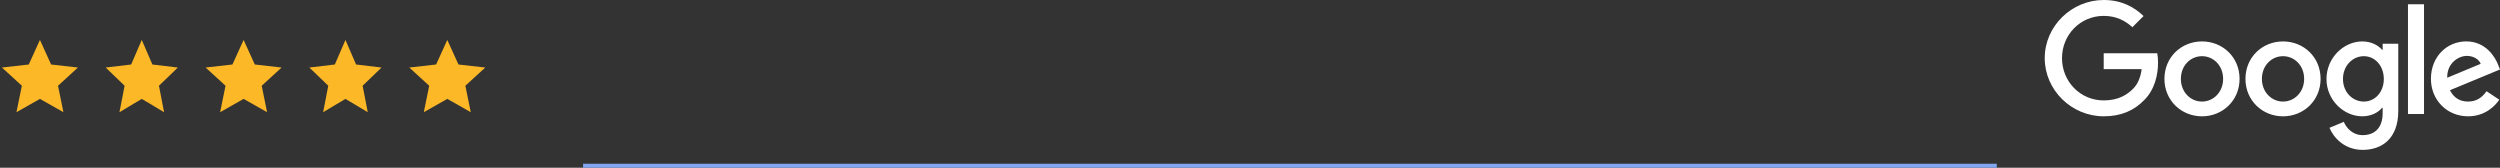
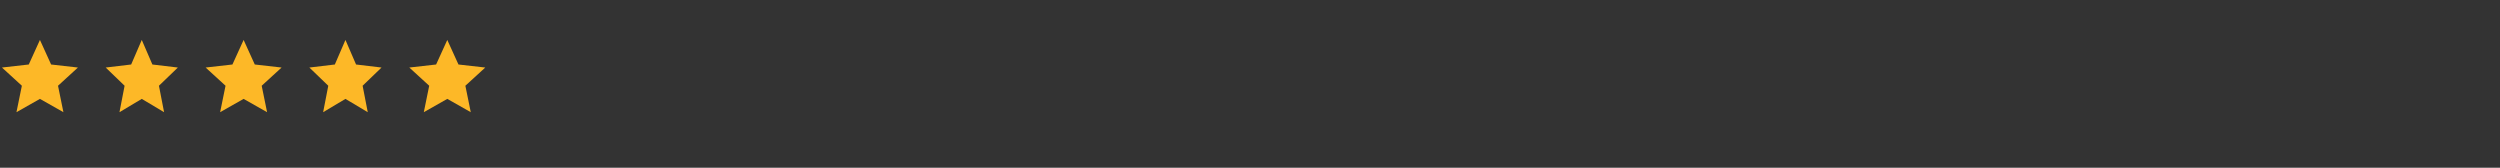
<svg xmlns="http://www.w3.org/2000/svg" width="626" height="42" fill="none">
  <rect width="100%" height="100%" fill="#333333" stroke="none" />
  <path d="M10 10l2.798 6.15 6.713.76-4.984 4.56 1.35 6.62L10 24.76l-5.878 3.33 1.351-6.62-4.984-4.56 6.713-.76L10 10zM35.5 10l2.658 6.15 6.377.76-4.734 4.56 1.283 6.62-5.584-3.33-5.584 3.33 1.283-6.62-4.734-4.56 6.377-.76L35.5 10zM61 10l2.798 6.15 6.713.76-4.984 4.56 1.35 6.62L61 24.76l-5.878 3.33 1.351-6.62-4.984-4.56 6.713-.76L61 10zM86.5 10l2.658 6.15 6.377.76-4.734 4.56 1.283 6.62-5.584-3.33-5.584 3.33 1.283-6.62-4.734-4.56 6.377-.76L86.5 10zM112 10l2.798 6.15 6.713.76-4.984 4.56 1.351 6.62L112 24.76l-5.878 3.33 1.351-6.62-4.984-4.56 6.713-.76L112 10z" fill="#FDB827" />
-   <path d="M560.787 19.75c0 5.399-4.224 9.377-9.407 9.377-5.184 0-9.407-3.978-9.407-9.377 0-5.437 4.223-9.377 9.407-9.377 5.183 0 9.407 3.94 9.407 9.377zm-4.118 0c0-3.374-2.448-5.682-5.289-5.682-2.841 0-5.289 2.308-5.289 5.682 0 3.34 2.448 5.682 5.289 5.682 2.841 0 5.289-2.346 5.289-5.682zM581.076 19.75c0 5.399-4.224 9.377-9.407 9.377-5.184 0-9.407-3.978-9.407-9.377 0-5.433 4.223-9.377 9.407-9.377 5.183 0 9.407 3.94 9.407 9.377zm-4.118 0c0-3.374-2.448-5.682-5.289-5.682-2.841 0-5.289 2.308-5.289 5.682 0 3.34 2.448 5.682 5.289 5.682 2.841 0 5.289-2.346 5.289-5.682zM600.527 10.94v16.834c0 6.926-4.084 9.754-8.913 9.754-4.545 0-7.28-3.04-8.312-5.526l3.586-1.492c.638 1.526 2.202 3.327 4.722 3.327 3.091 0 5.006-1.907 5.006-5.496v-1.349h-.144c-.921 1.138-2.697 2.131-4.938 2.131-4.689 0-8.984-4.084-8.984-9.34 0-5.293 4.295-9.41 8.984-9.41 2.237 0 4.012.993 4.938 2.097h.144v-1.527h3.911v-.004zm-3.619 8.844c0-3.302-2.203-5.716-5.006-5.716-2.841 0-5.222 2.414-5.222 5.716 0 3.268 2.381 5.648 5.222 5.648 2.803 0 5.006-2.38 5.006-5.648zM606.974 1.07V28.55h-4.016V1.07h4.016zM622.626 22.835l3.197 2.131c-1.032 1.526-3.518 4.156-7.813 4.156-5.327 0-9.306-4.118-9.306-9.377 0-5.577 4.012-9.378 8.845-9.378 4.866 0 7.246 3.873 8.024 5.966l.427 1.065-12.535 5.192c.959 1.881 2.452 2.841 4.545 2.841 2.097 0 3.551-1.032 4.616-2.596zm-9.838-3.374l8.38-3.48c-.461-1.17-1.848-1.986-3.48-1.986-2.092 0-5.005 1.847-4.9 5.466zM526.768 17.309V13.33h13.407c.131.694.198 1.514.198 2.402 0 2.985-.816 6.676-3.445 9.305-2.558 2.664-5.826 4.085-10.156 4.085-8.024 0-14.772-6.537-14.772-14.561C512 6.536 518.748 0 526.772 0c4.439 0 7.602 1.742 9.978 4.012l-2.807 2.808c-1.704-1.599-4.013-2.842-7.175-2.842-5.86 0-10.443 4.723-10.443 10.583s4.583 10.582 10.443 10.582c3.801 0 5.965-1.526 7.352-2.913 1.125-1.125 1.865-2.731 2.156-4.925l-9.508.004z" fill="white" />
-   <path stroke="#83A6F1" d="M146 41.5h354" />
</svg>